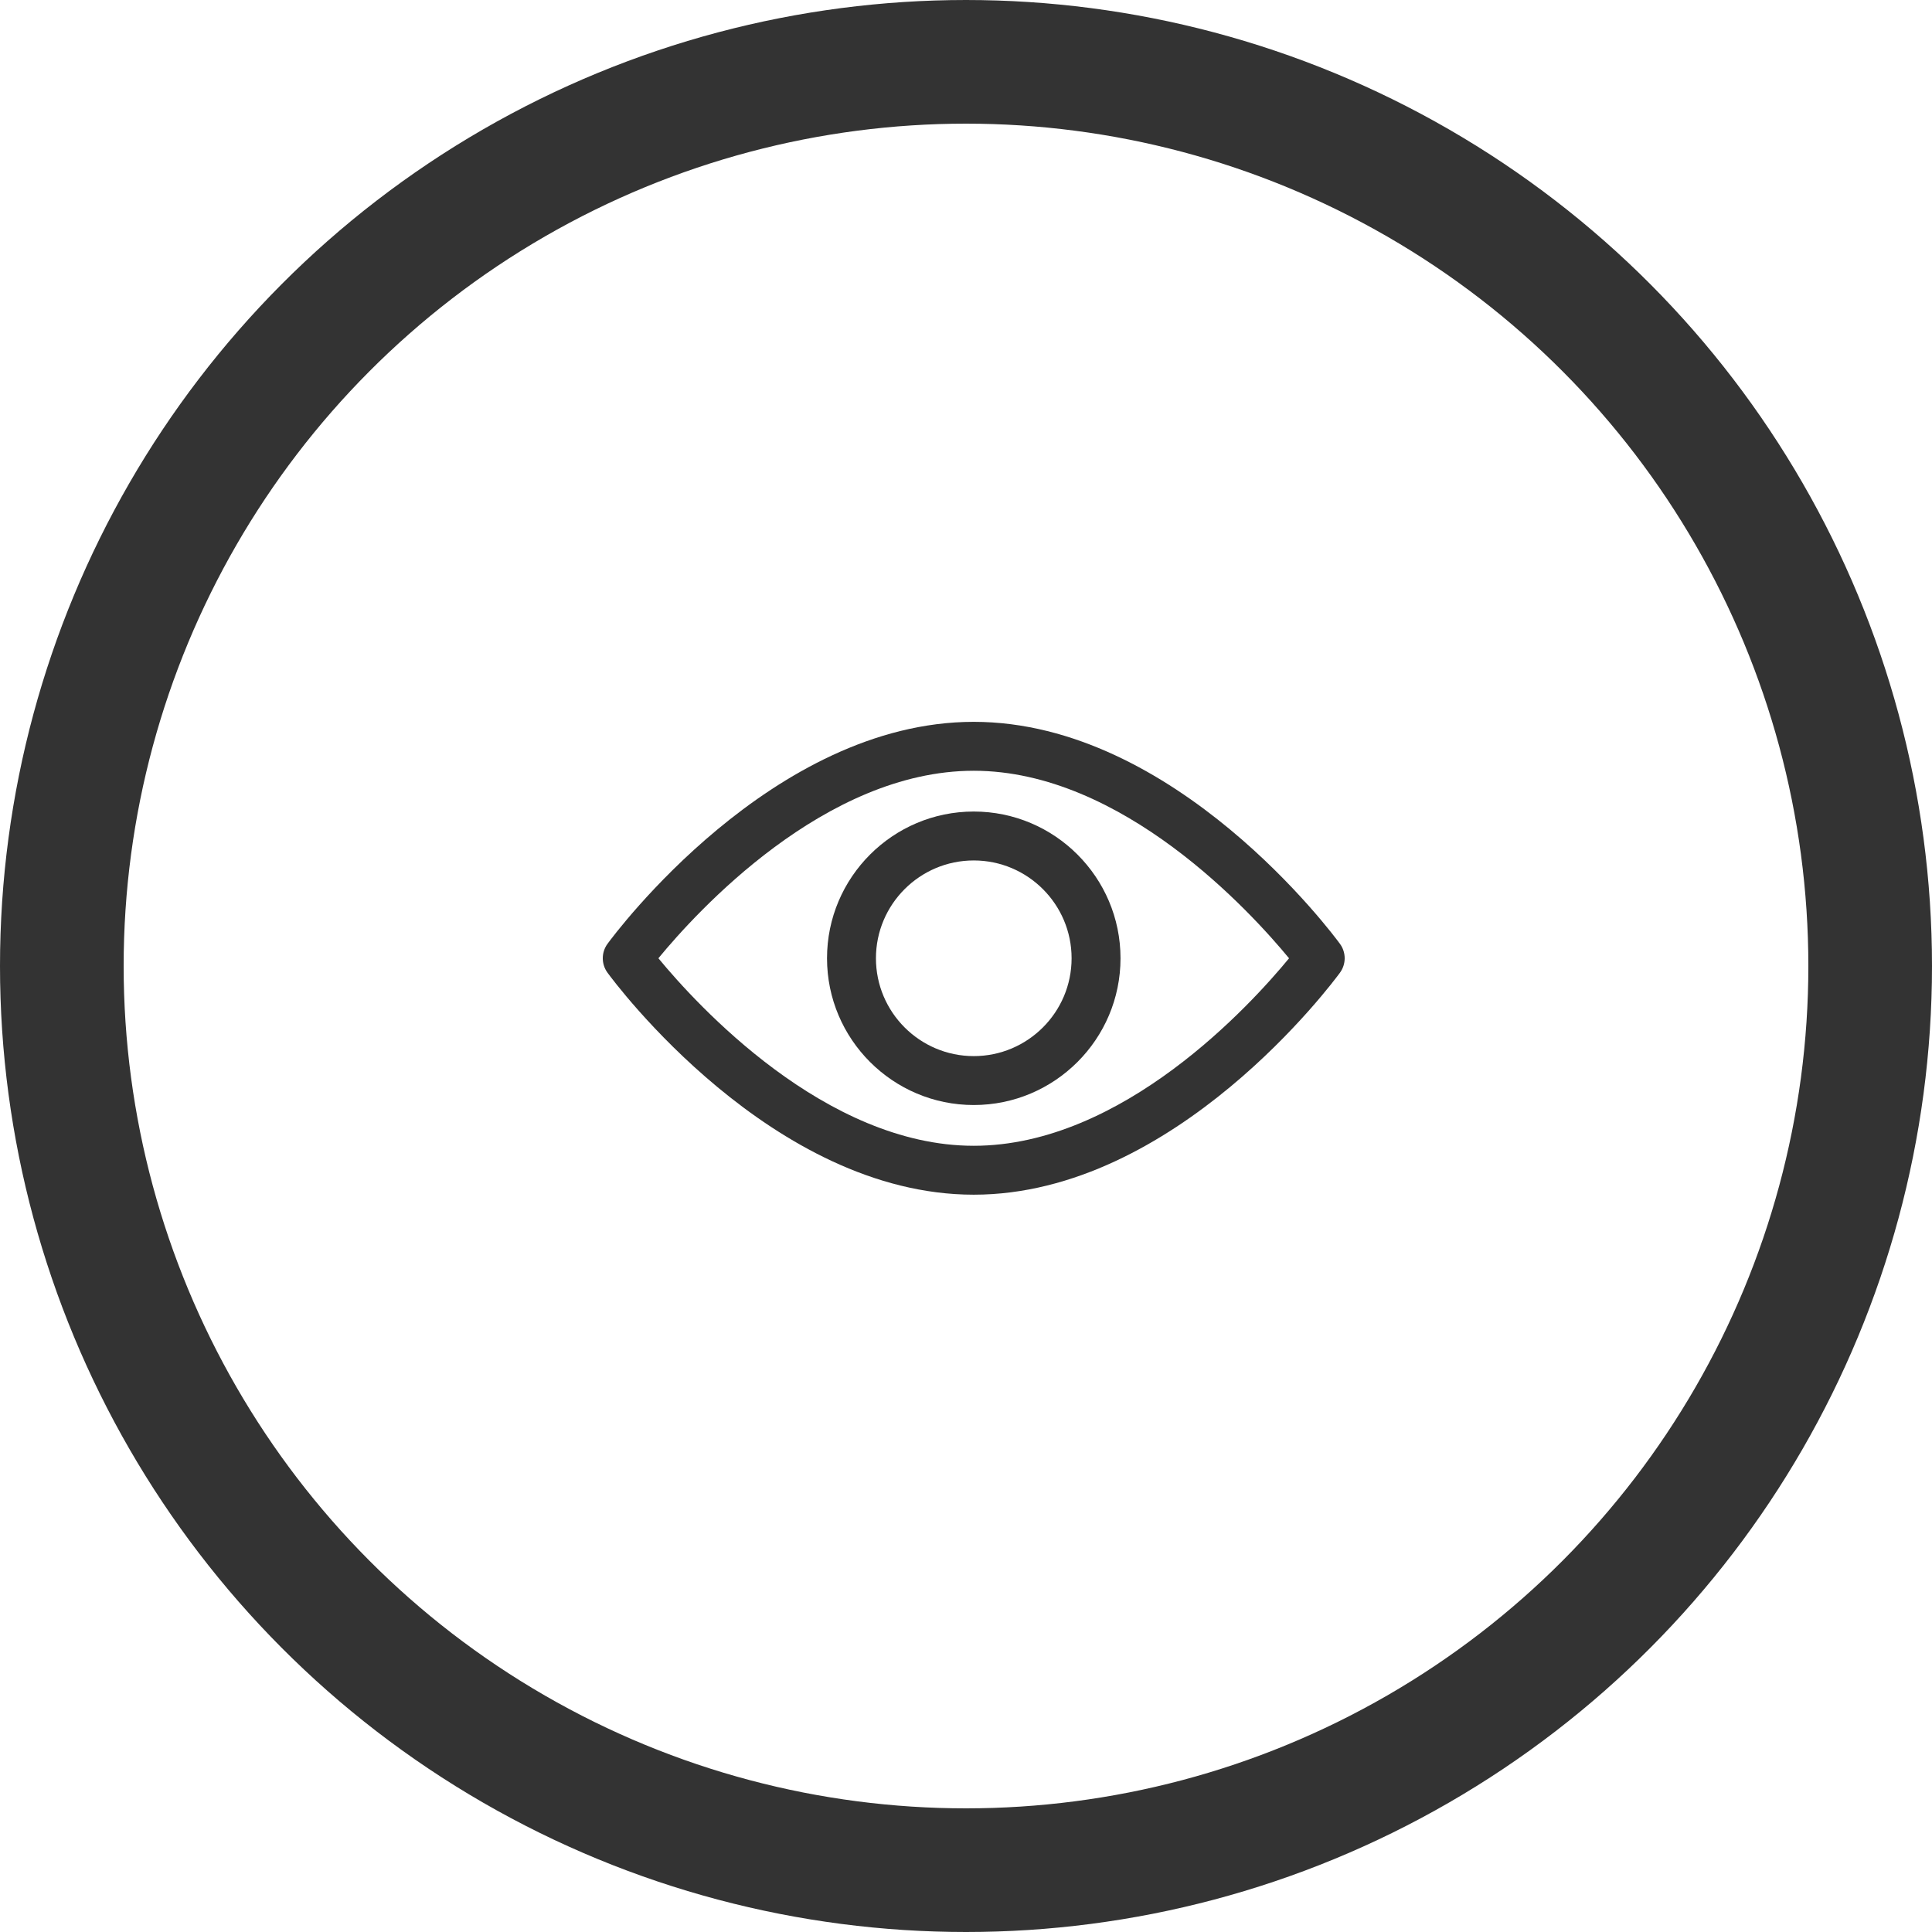
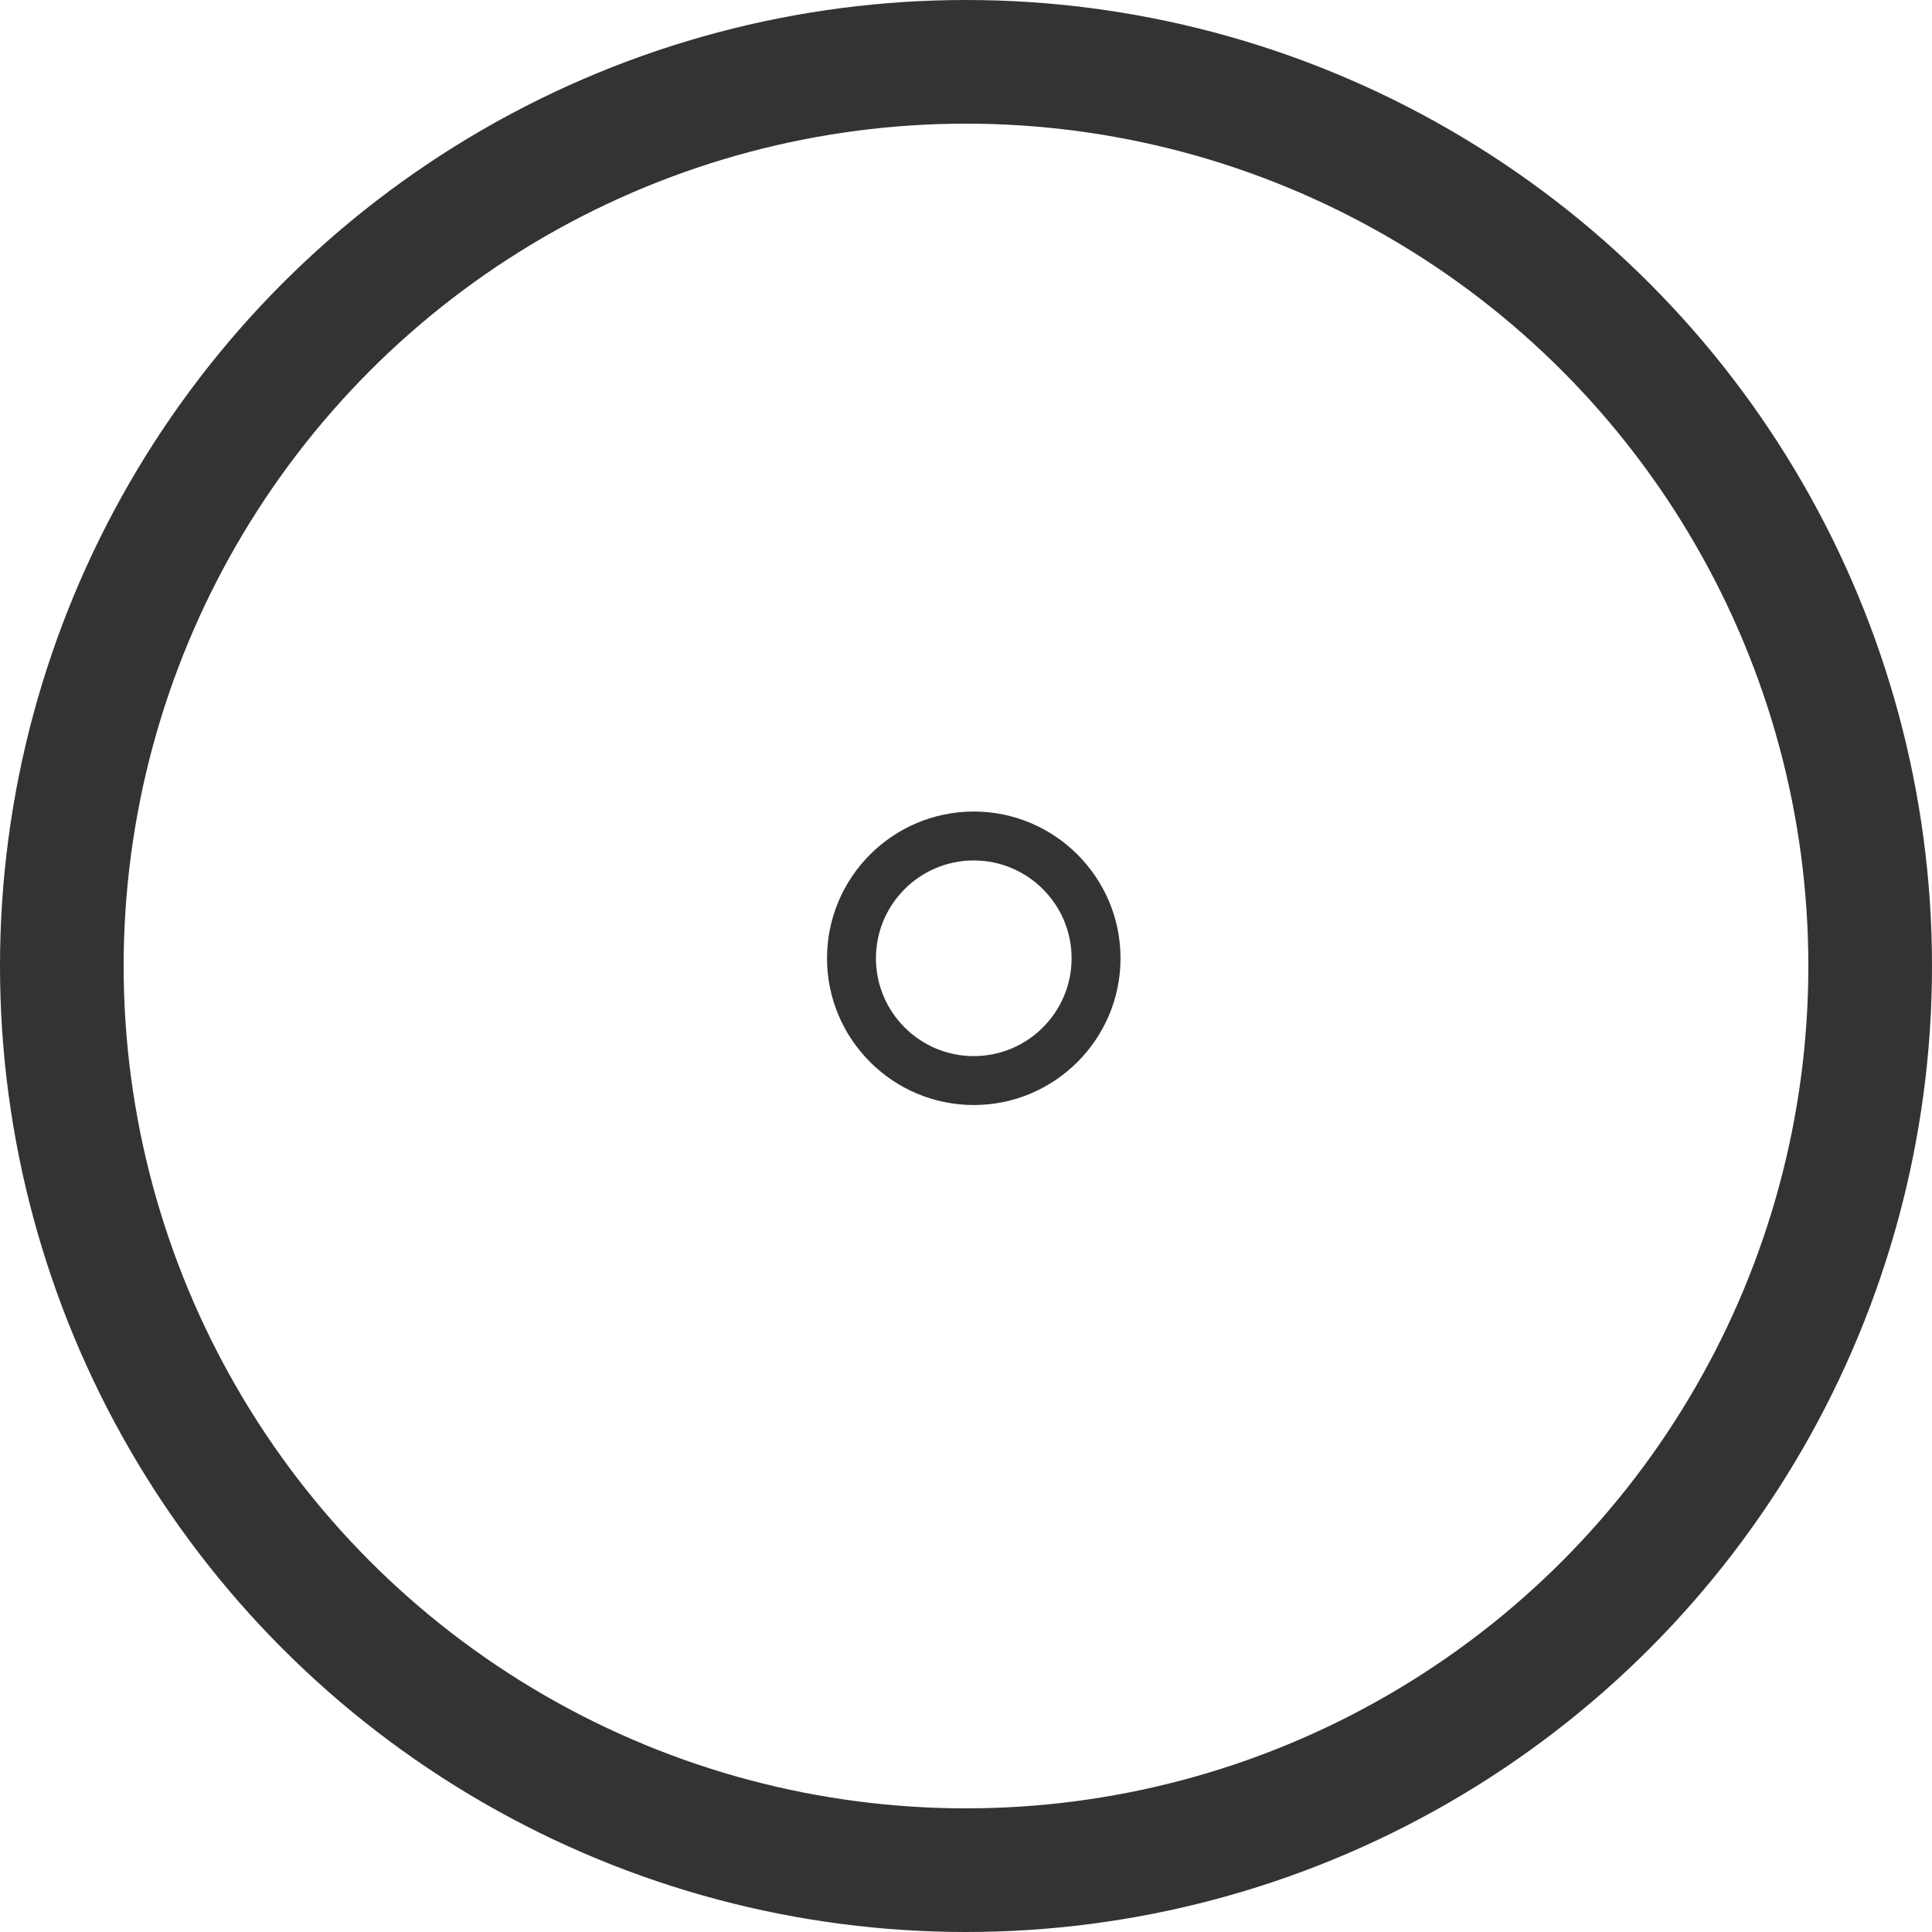
<svg xmlns="http://www.w3.org/2000/svg" width="125" height="125" viewBox="0 0 125 125" fill="none">
  <circle cx="62.5" cy="62.5" r="58.5" stroke="#333333" stroke-width="8" />
-   <path d="M86.695 61.066C86.266 60.48 76.049 46.703 63 46.703C49.951 46.703 39.733 60.48 39.305 61.066C38.898 61.622 38.898 62.377 39.305 62.933C39.733 63.52 49.951 77.296 63 77.296C76.049 77.296 86.266 63.52 86.695 62.934C87.102 62.377 87.102 61.622 86.695 61.066ZM63 74.132C53.388 74.132 45.062 64.988 42.598 61.999C45.059 59.007 53.367 49.868 63 49.868C72.611 49.868 80.936 59.01 83.401 62.001C80.94 64.993 72.632 74.132 63 74.132Z" fill="#333333" />
  <path d="M63.002 52.506C57.767 52.506 53.508 56.765 53.508 62C53.508 67.236 57.767 71.495 63.002 71.495C68.238 71.495 72.497 67.236 72.497 62C72.497 56.765 68.238 52.506 63.002 52.506ZM63.002 68.33C59.512 68.33 56.673 65.491 56.673 62C56.673 58.51 59.512 55.671 63.002 55.671C66.493 55.671 69.332 58.51 69.332 62C69.332 65.491 66.493 68.33 63.002 68.33Z" fill="#333333" />
</svg>